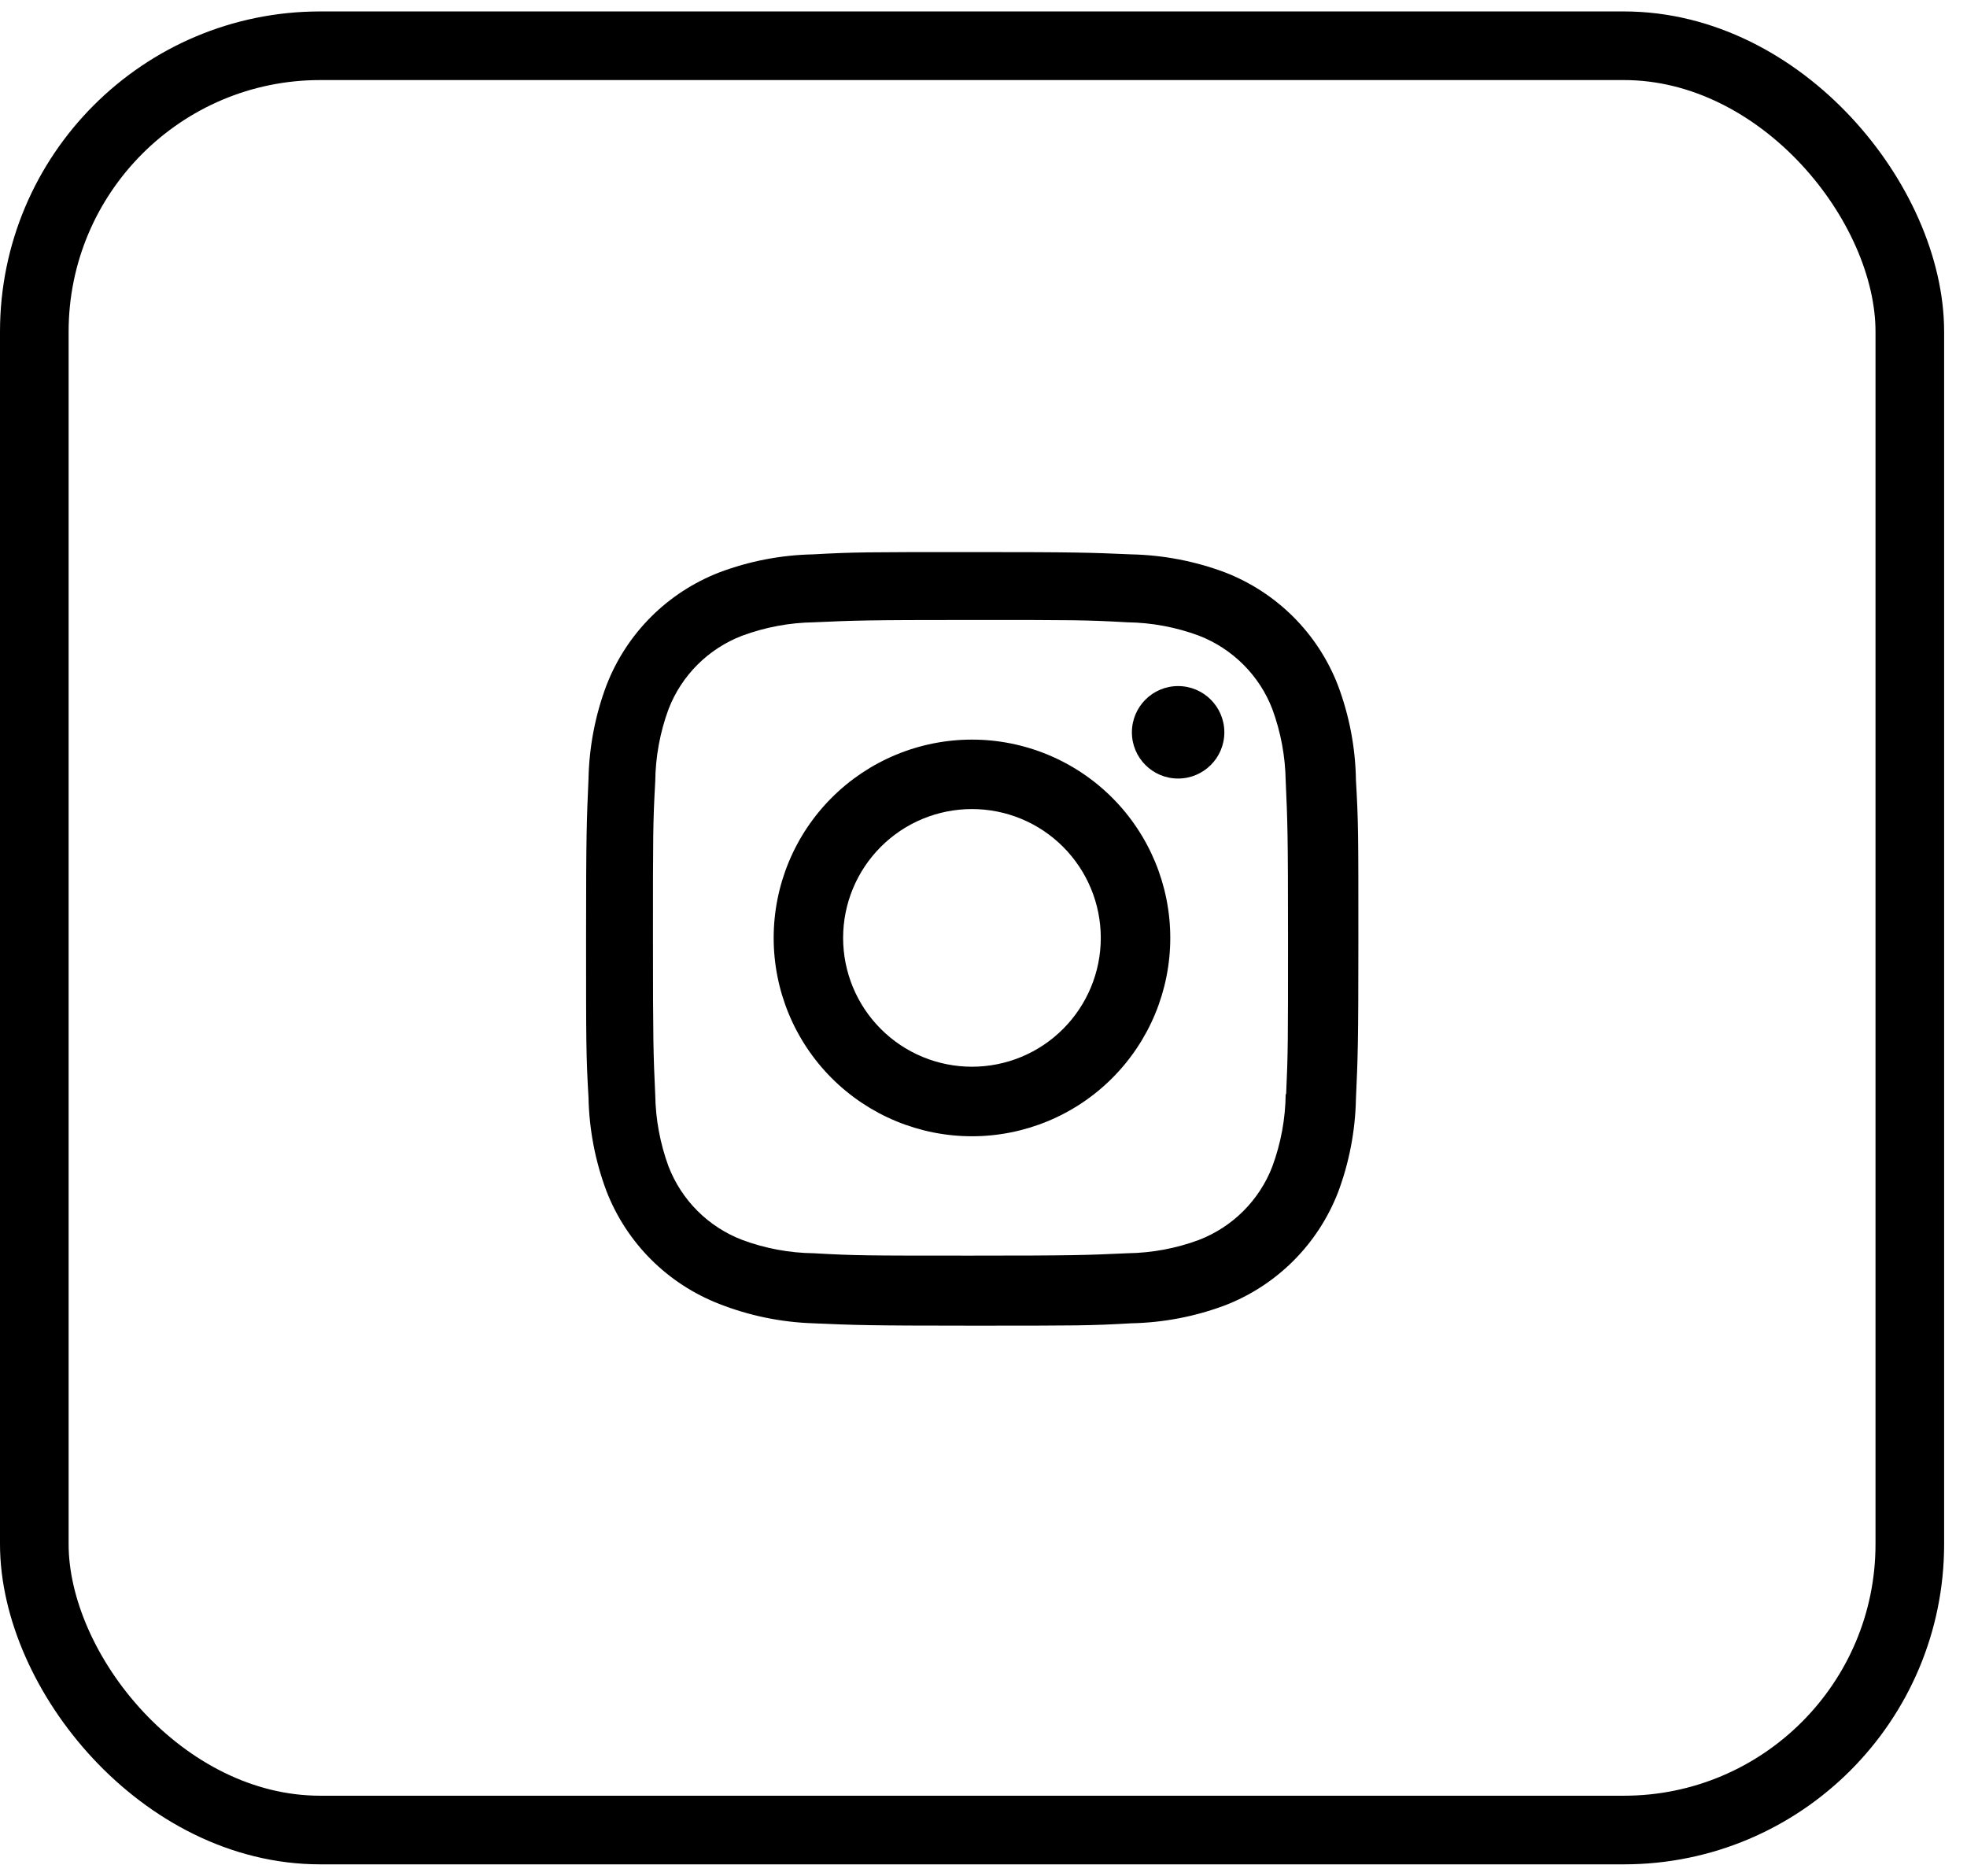
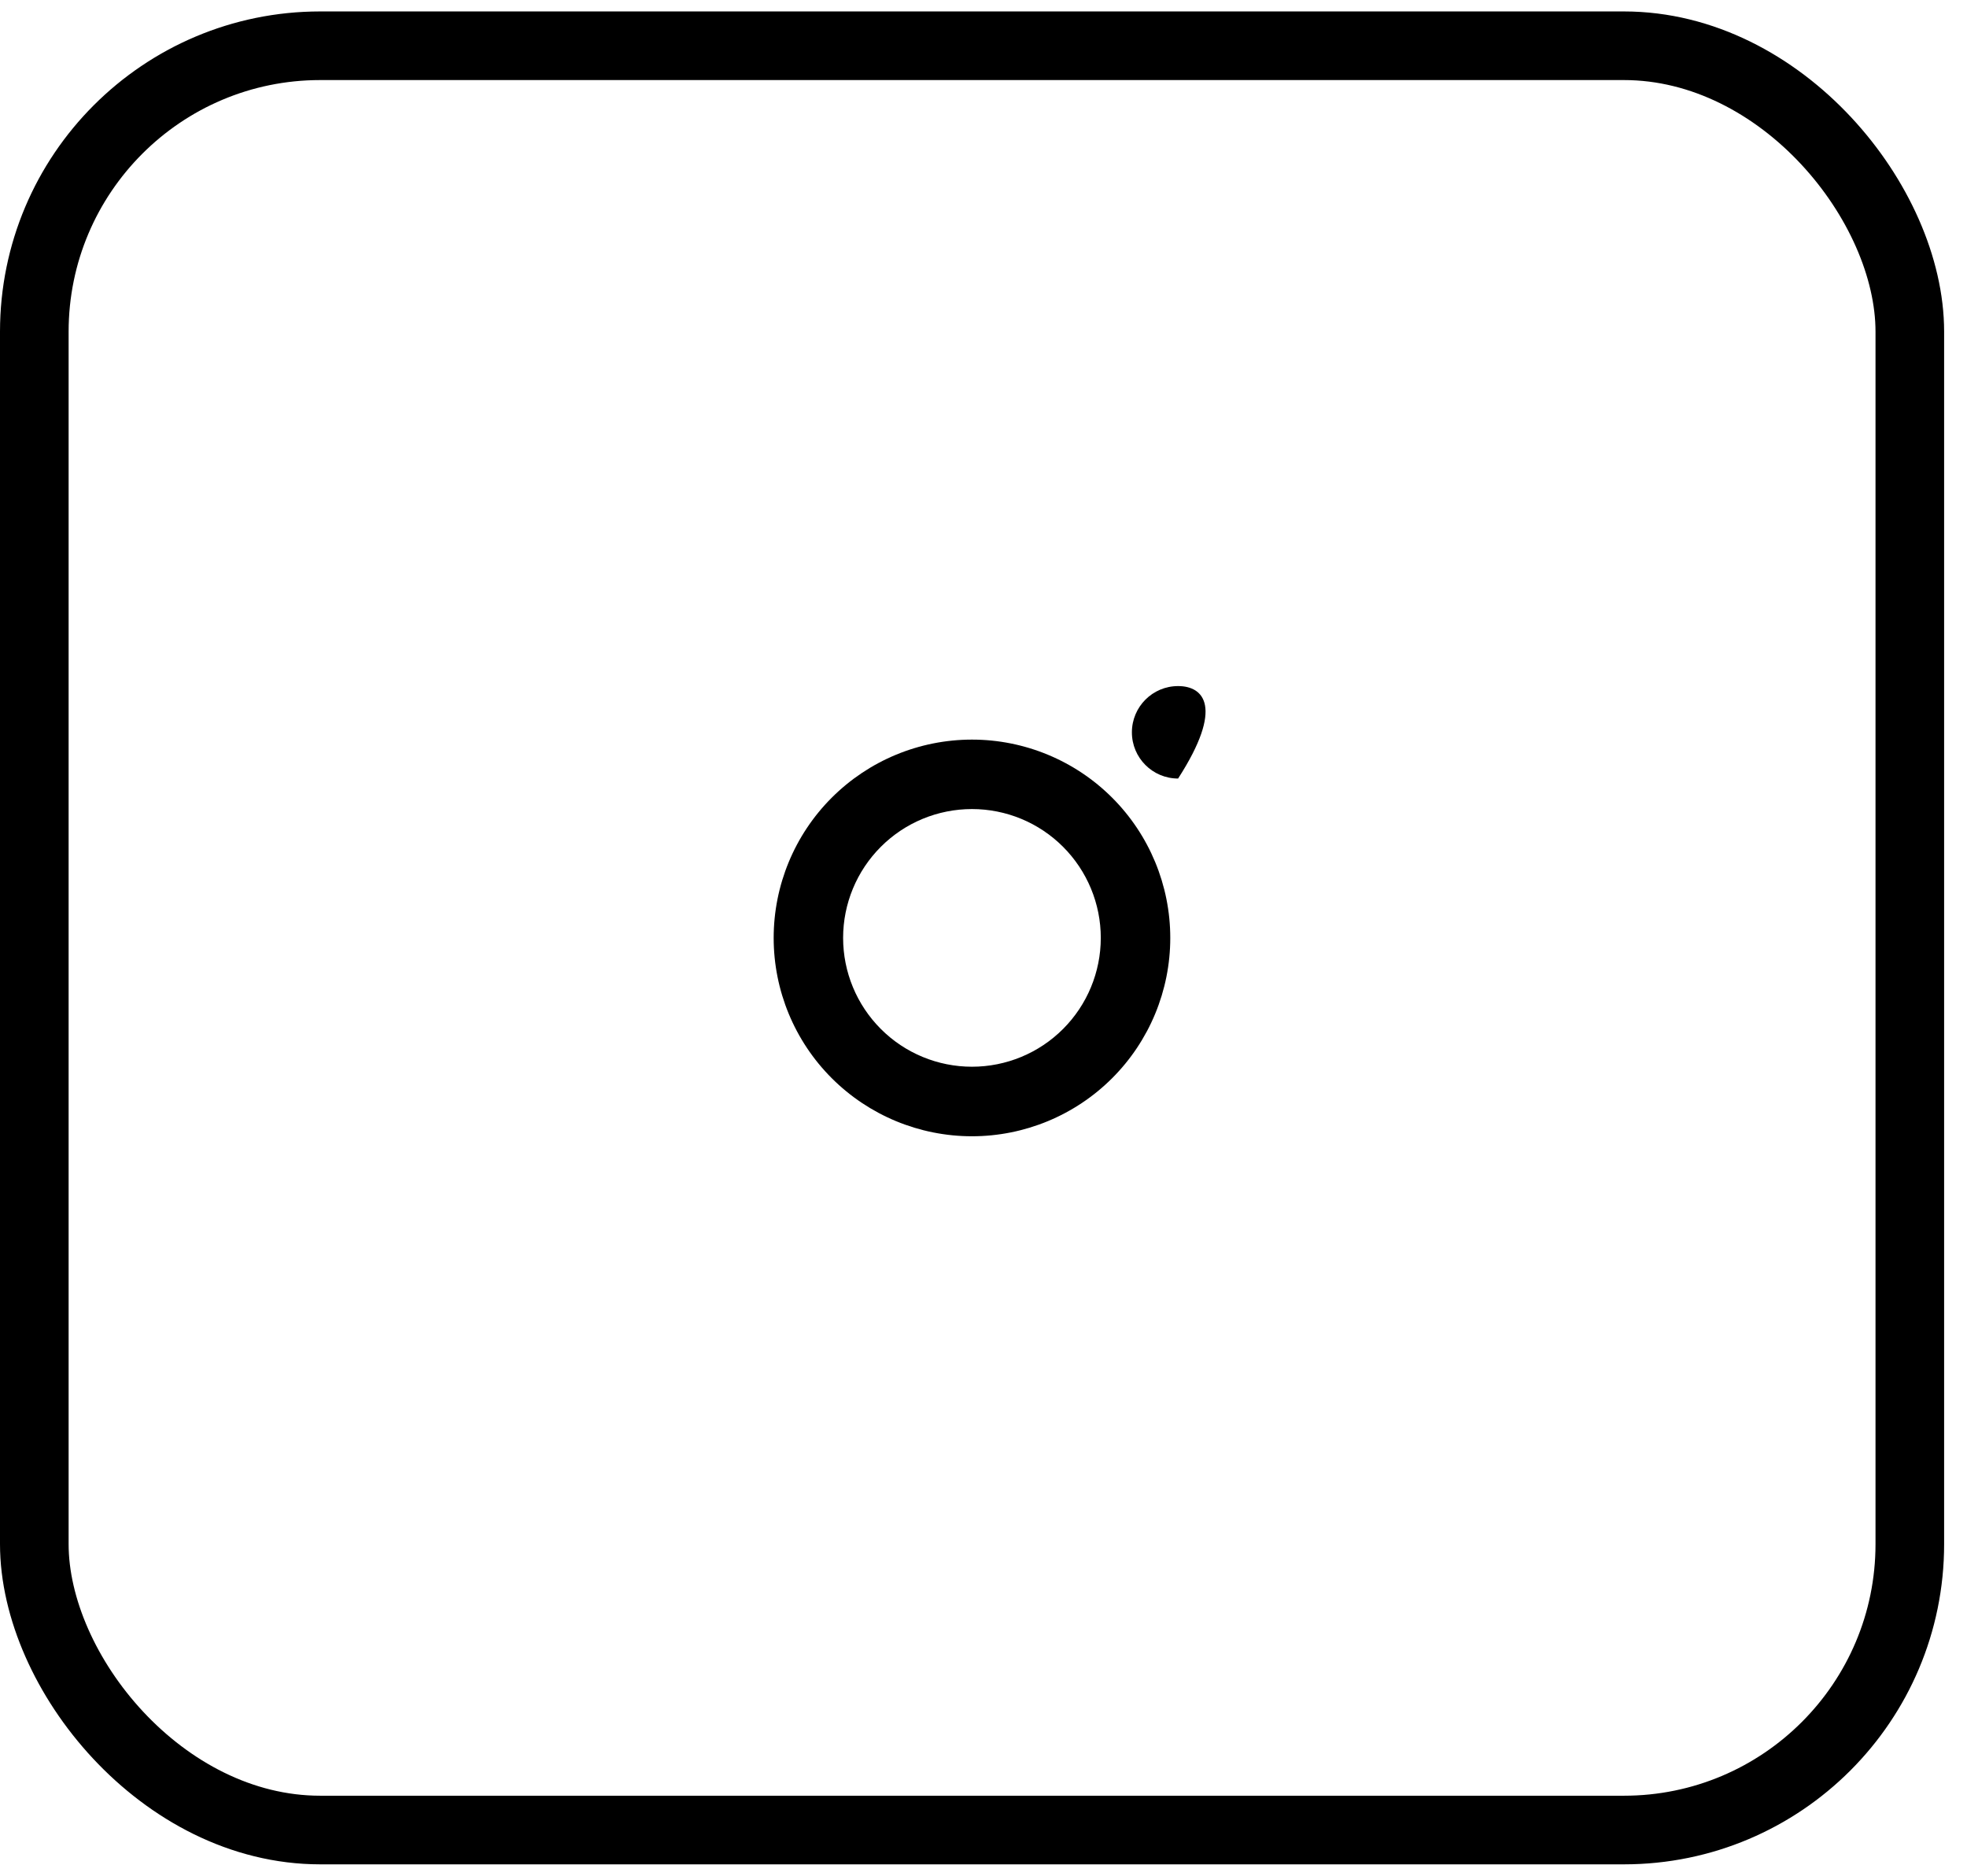
<svg xmlns="http://www.w3.org/2000/svg" width="43" height="41" viewBox="0 0 43 41" fill="none">
  <rect x="0.75" y="1" width="41" height="39" rx="6.25" stroke="black" stroke-width="1.5" />
  <path d="M21.248 16.166C20.098 16.166 18.995 16.623 18.182 17.436C17.369 18.249 16.913 19.351 16.913 20.501C16.913 21.651 17.369 22.753 18.182 23.566C18.995 24.379 20.098 24.836 21.248 24.836C22.397 24.836 23.5 24.379 24.313 23.566C25.126 22.753 25.583 21.651 25.583 20.501C25.583 19.351 25.126 18.249 24.313 17.436C23.5 16.623 22.397 16.166 21.248 16.166ZM21.248 23.316C20.501 23.316 19.784 23.02 19.256 22.491C18.728 21.963 18.431 21.247 18.431 20.5C18.431 19.753 18.728 19.037 19.256 18.509C19.784 17.98 20.501 17.684 21.248 17.684C21.994 17.684 22.711 17.98 23.239 18.509C23.767 19.037 24.064 19.753 24.064 20.5C24.064 21.247 23.767 21.963 23.239 22.491C22.711 23.02 21.994 23.316 21.248 23.316Z" fill="black" />
-   <path d="M25.754 17.017C26.312 17.017 26.765 16.565 26.765 16.007C26.765 15.449 26.312 14.996 25.754 14.996C25.196 14.996 24.744 15.449 24.744 16.007C24.744 16.565 25.196 17.017 25.754 17.017Z" fill="black" />
-   <path d="M29.248 14.979C29.031 14.418 28.699 13.909 28.274 13.484C27.849 13.06 27.34 12.728 26.779 12.511C26.123 12.265 25.43 12.132 24.73 12.117C23.827 12.078 23.541 12.067 21.252 12.067C18.962 12.067 18.669 12.067 17.774 12.117C17.074 12.131 16.381 12.264 15.726 12.511C15.166 12.728 14.656 13.059 14.231 13.484C13.806 13.909 13.475 14.418 13.258 14.979C13.011 15.635 12.879 16.328 12.865 17.028C12.825 17.93 12.812 18.216 12.812 20.506C12.812 22.796 12.812 23.087 12.865 23.984C12.879 24.686 13.011 25.378 13.258 26.035C13.475 26.595 13.807 27.104 14.232 27.529C14.658 27.954 15.167 28.285 15.727 28.502C16.381 28.758 17.074 28.901 17.776 28.924C18.678 28.963 18.964 28.976 21.254 28.976C23.543 28.976 23.837 28.976 24.732 28.924C25.432 28.91 26.125 28.777 26.781 28.531C27.342 28.314 27.851 27.982 28.276 27.557C28.701 27.132 29.032 26.623 29.25 26.063C29.496 25.407 29.628 24.715 29.642 24.014C29.683 23.112 29.695 22.826 29.695 20.535C29.695 18.245 29.695 17.954 29.642 17.057C29.632 16.347 29.498 15.644 29.248 14.979ZM28.106 23.915C28.1 24.455 28.001 24.991 27.814 25.497C27.674 25.862 27.458 26.193 27.182 26.469C26.905 26.746 26.574 26.961 26.209 27.102C25.708 27.288 25.178 27.386 24.644 27.393C23.753 27.434 23.502 27.445 21.218 27.445C18.933 27.445 18.699 27.445 17.792 27.393C17.257 27.387 16.728 27.288 16.227 27.102C15.861 26.962 15.528 26.747 15.251 26.471C14.973 26.194 14.757 25.863 14.615 25.497C14.431 24.996 14.332 24.467 14.324 23.933C14.283 23.042 14.274 22.791 14.274 20.507C14.274 18.223 14.274 17.989 14.324 17.081C14.33 16.541 14.428 16.006 14.615 15.499C14.901 14.759 15.487 14.177 16.227 13.894C16.728 13.709 17.257 13.61 17.792 13.602C18.683 13.562 18.933 13.551 21.218 13.551C23.503 13.551 23.737 13.551 24.644 13.602C25.178 13.609 25.708 13.708 26.209 13.894C26.574 14.035 26.905 14.251 27.181 14.527C27.458 14.803 27.674 15.134 27.814 15.499C27.999 16.001 28.097 16.529 28.106 17.064C28.146 17.955 28.157 18.206 28.157 20.49C28.157 22.774 28.157 23.02 28.116 23.916H28.106V23.915Z" fill="black" />
+   <path d="M25.754 17.017C26.765 15.449 26.312 14.996 25.754 14.996C25.196 14.996 24.744 15.449 24.744 16.007C24.744 16.565 25.196 17.017 25.754 17.017Z" fill="black" />
</svg>